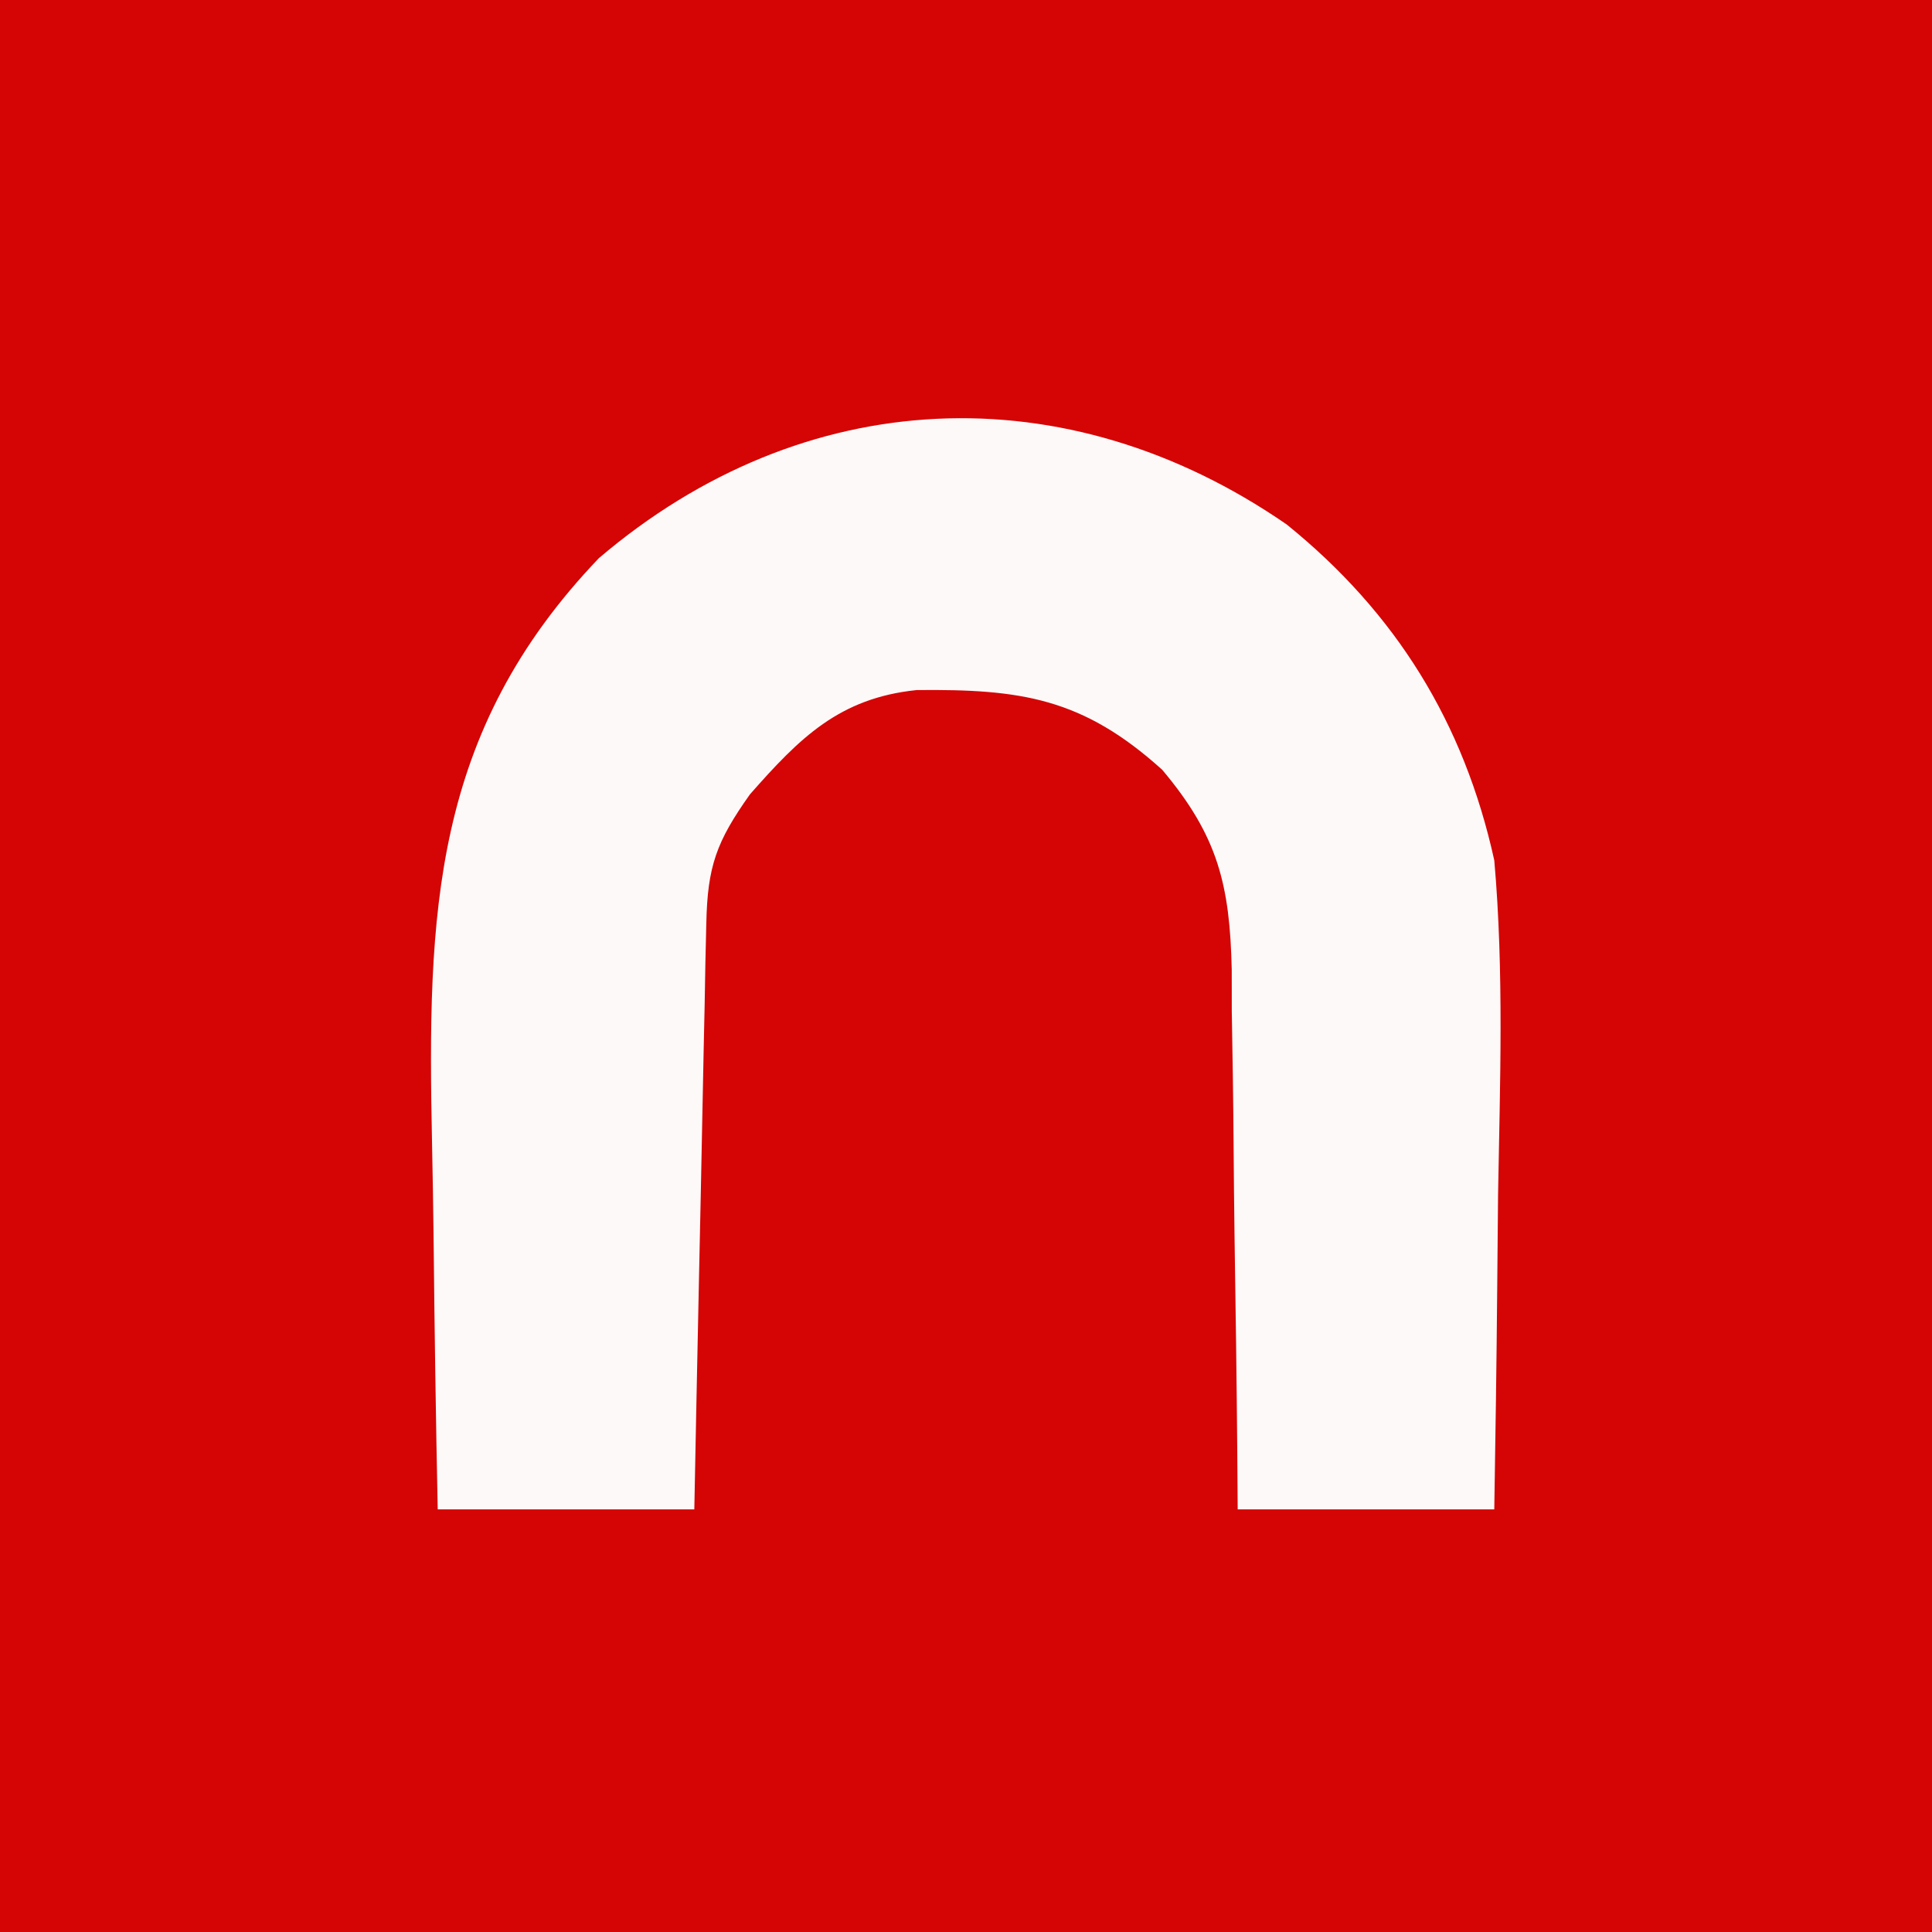
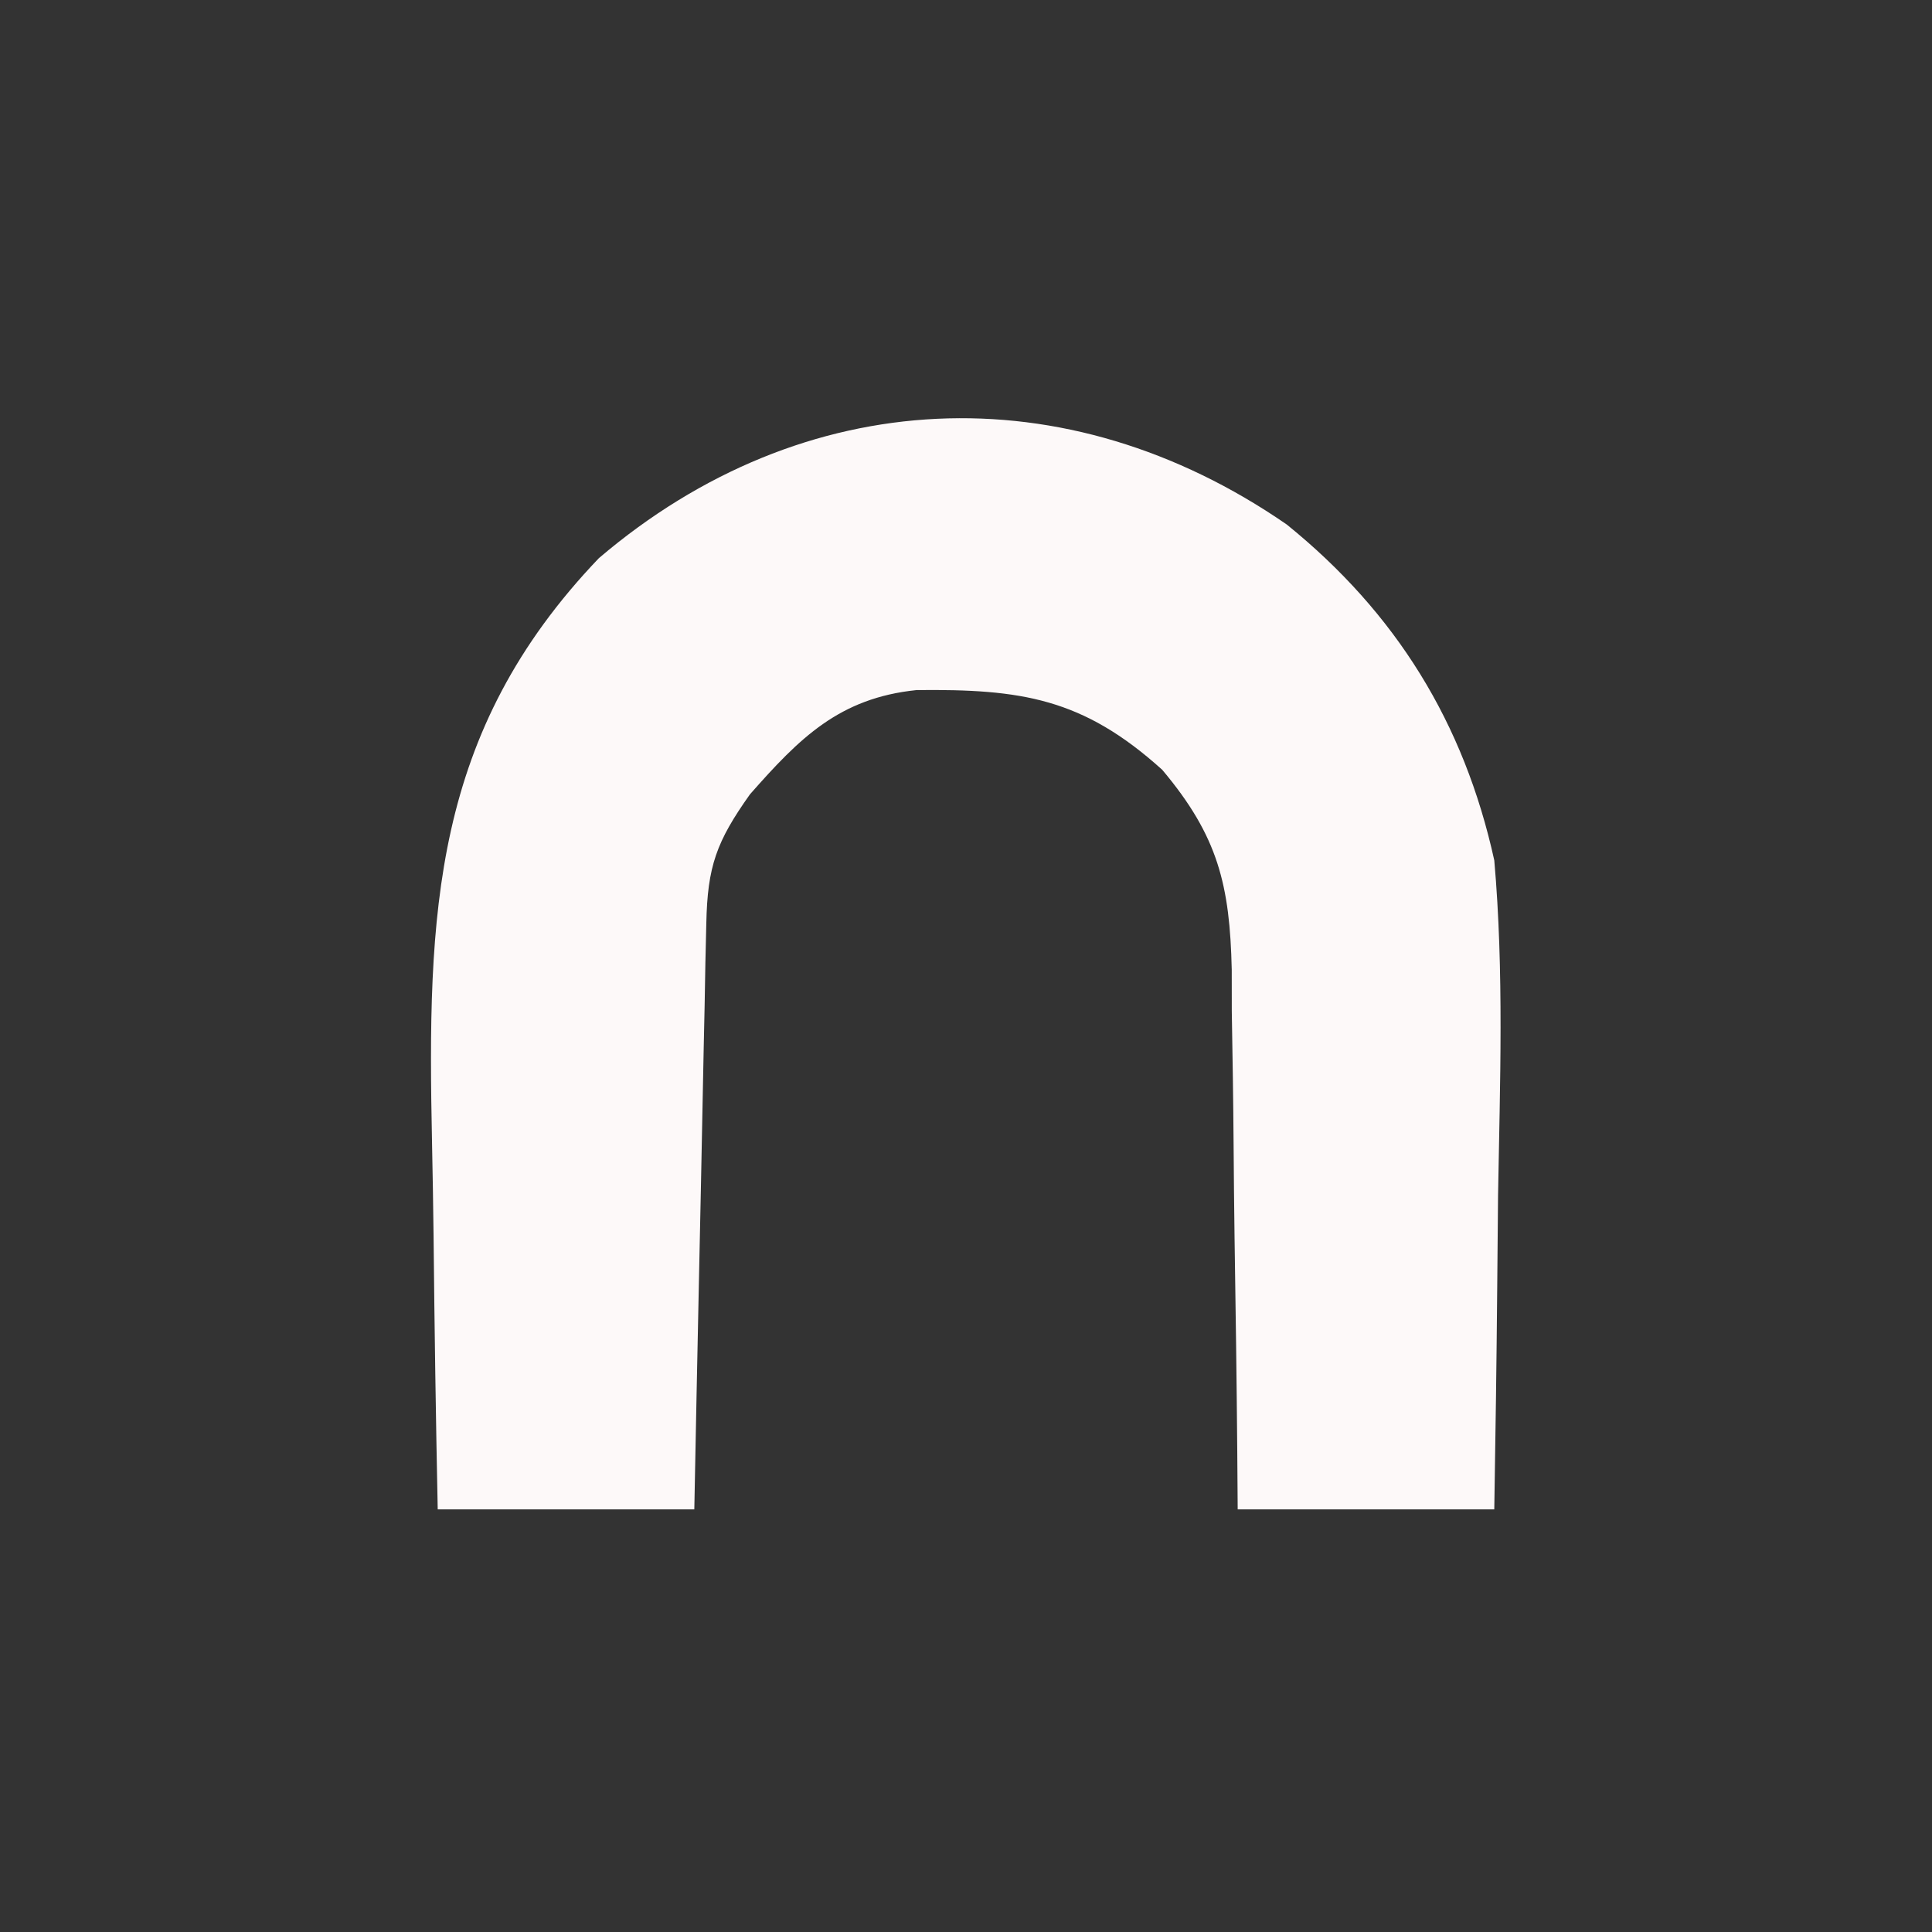
<svg xmlns="http://www.w3.org/2000/svg" version="1.1" width="128" height="128">
  <rect width="100%" height="100%" fill="#333333" stroke="none" />
-   <path d="M0 0 C42.24 0 84.48 0 128 0 C128 42.24 128 84.48 128 128 C85.76 128 43.52 128 0 128 C0 85.76 0 43.52 0 0 Z " fill="#D50505" transform="translate(0,0)" />
  <path d="M0 0 C7.246 5.858 11.748 13.147 13.75 22.25 C14.398 29.621 14.128 37.048 14 44.438 C13.98 46.459 13.962 48.48 13.945 50.502 C13.902 55.418 13.833 60.334 13.75 65.25 C8.14 65.25 2.53 65.25 -3.25 65.25 C-3.264 63.343 -3.264 63.343 -3.278 61.398 C-3.318 56.668 -3.384 51.938 -3.458 47.208 C-3.486 45.163 -3.507 43.119 -3.521 41.074 C-3.542 38.13 -3.589 35.186 -3.641 32.242 C-3.642 31.333 -3.643 30.423 -3.644 29.486 C-3.772 23.918 -4.534 20.662 -8.25 16.25 C-13.521 11.493 -17.61 10.896 -24.523 10.969 C-29.652 11.498 -32.278 14.147 -35.562 17.875 C-37.785 21.004 -38.378 22.65 -38.455 26.424 C-38.475 27.285 -38.495 28.146 -38.516 29.033 C-38.541 30.428 -38.541 30.428 -38.566 31.852 C-38.587 32.803 -38.608 33.755 -38.629 34.735 C-38.695 37.782 -38.754 40.828 -38.812 43.875 C-38.856 45.938 -38.899 48 -38.943 50.062 C-39.051 55.125 -39.152 60.187 -39.25 65.25 C-44.86 65.25 -50.47 65.25 -56.25 65.25 C-56.375 59.204 -56.465 53.158 -56.525 47.11 C-56.55 45.058 -56.584 43.006 -56.627 40.954 C-56.941 25.787 -56.638 13.799 -45.57 2.227 C-32.001 -9.333 -14.606 -10.086 0 0 Z " fill="#FDF9F9" transform="translate(85.25,34.75)" />
</svg>